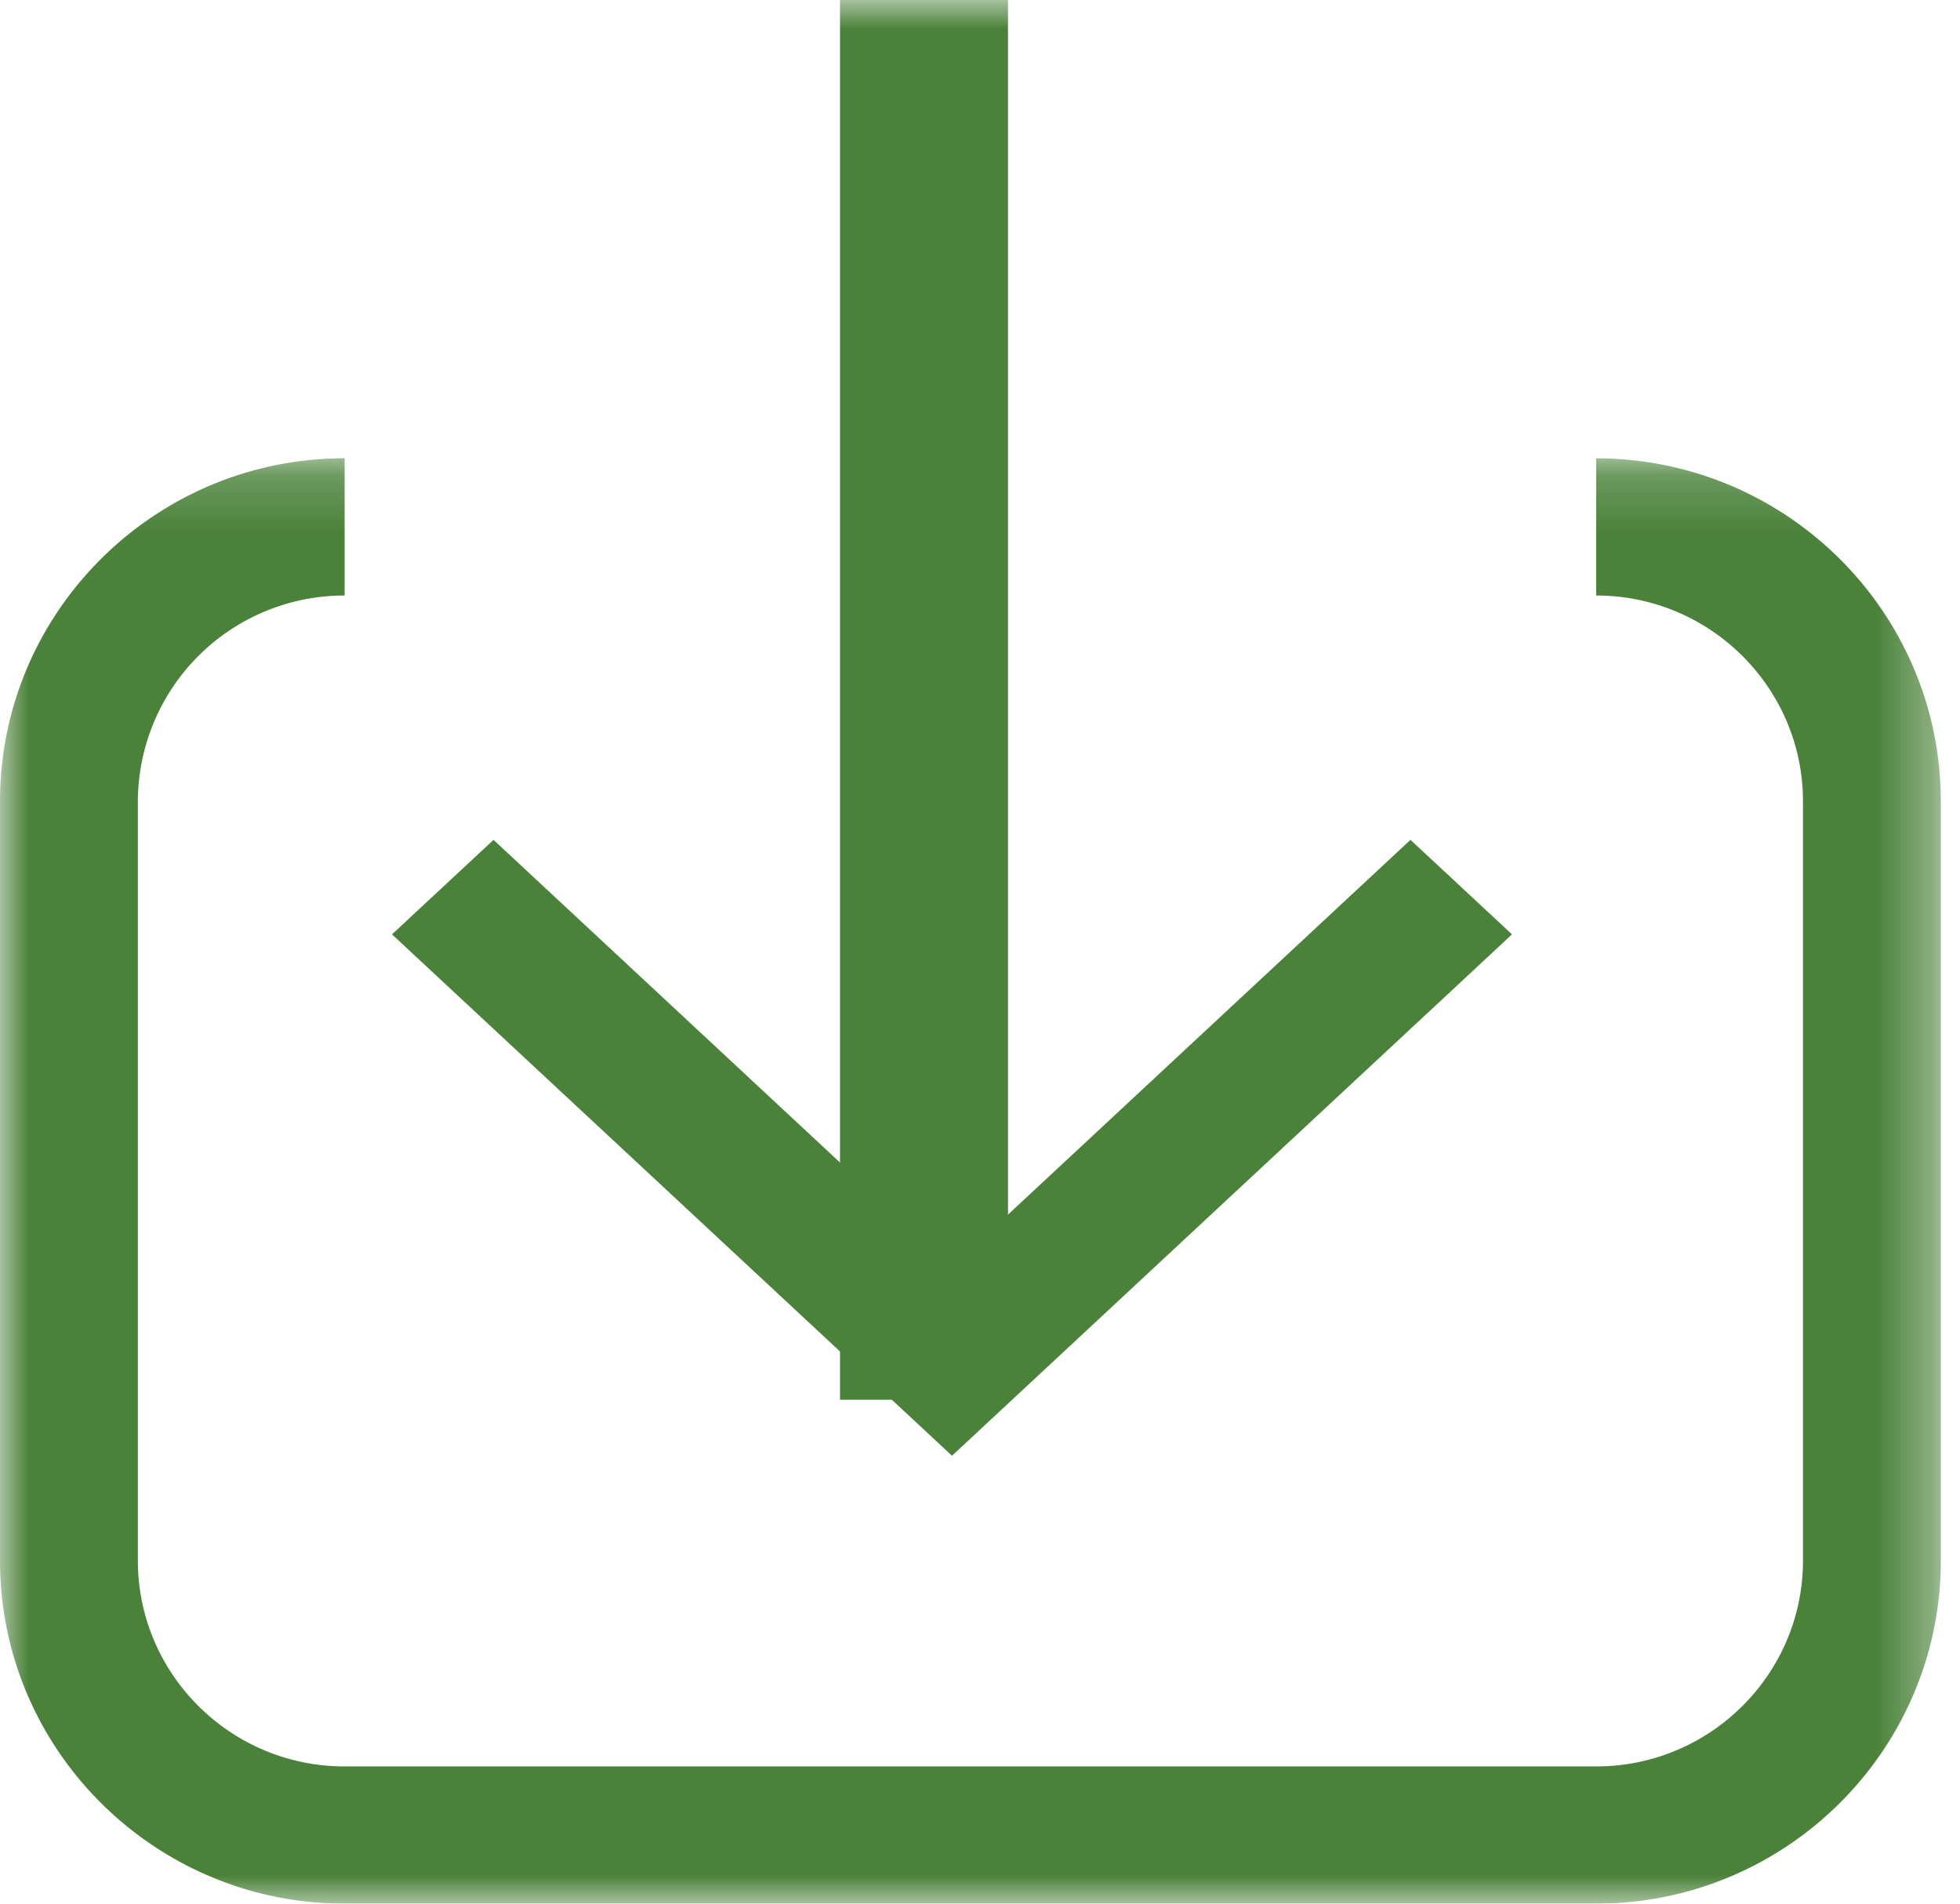
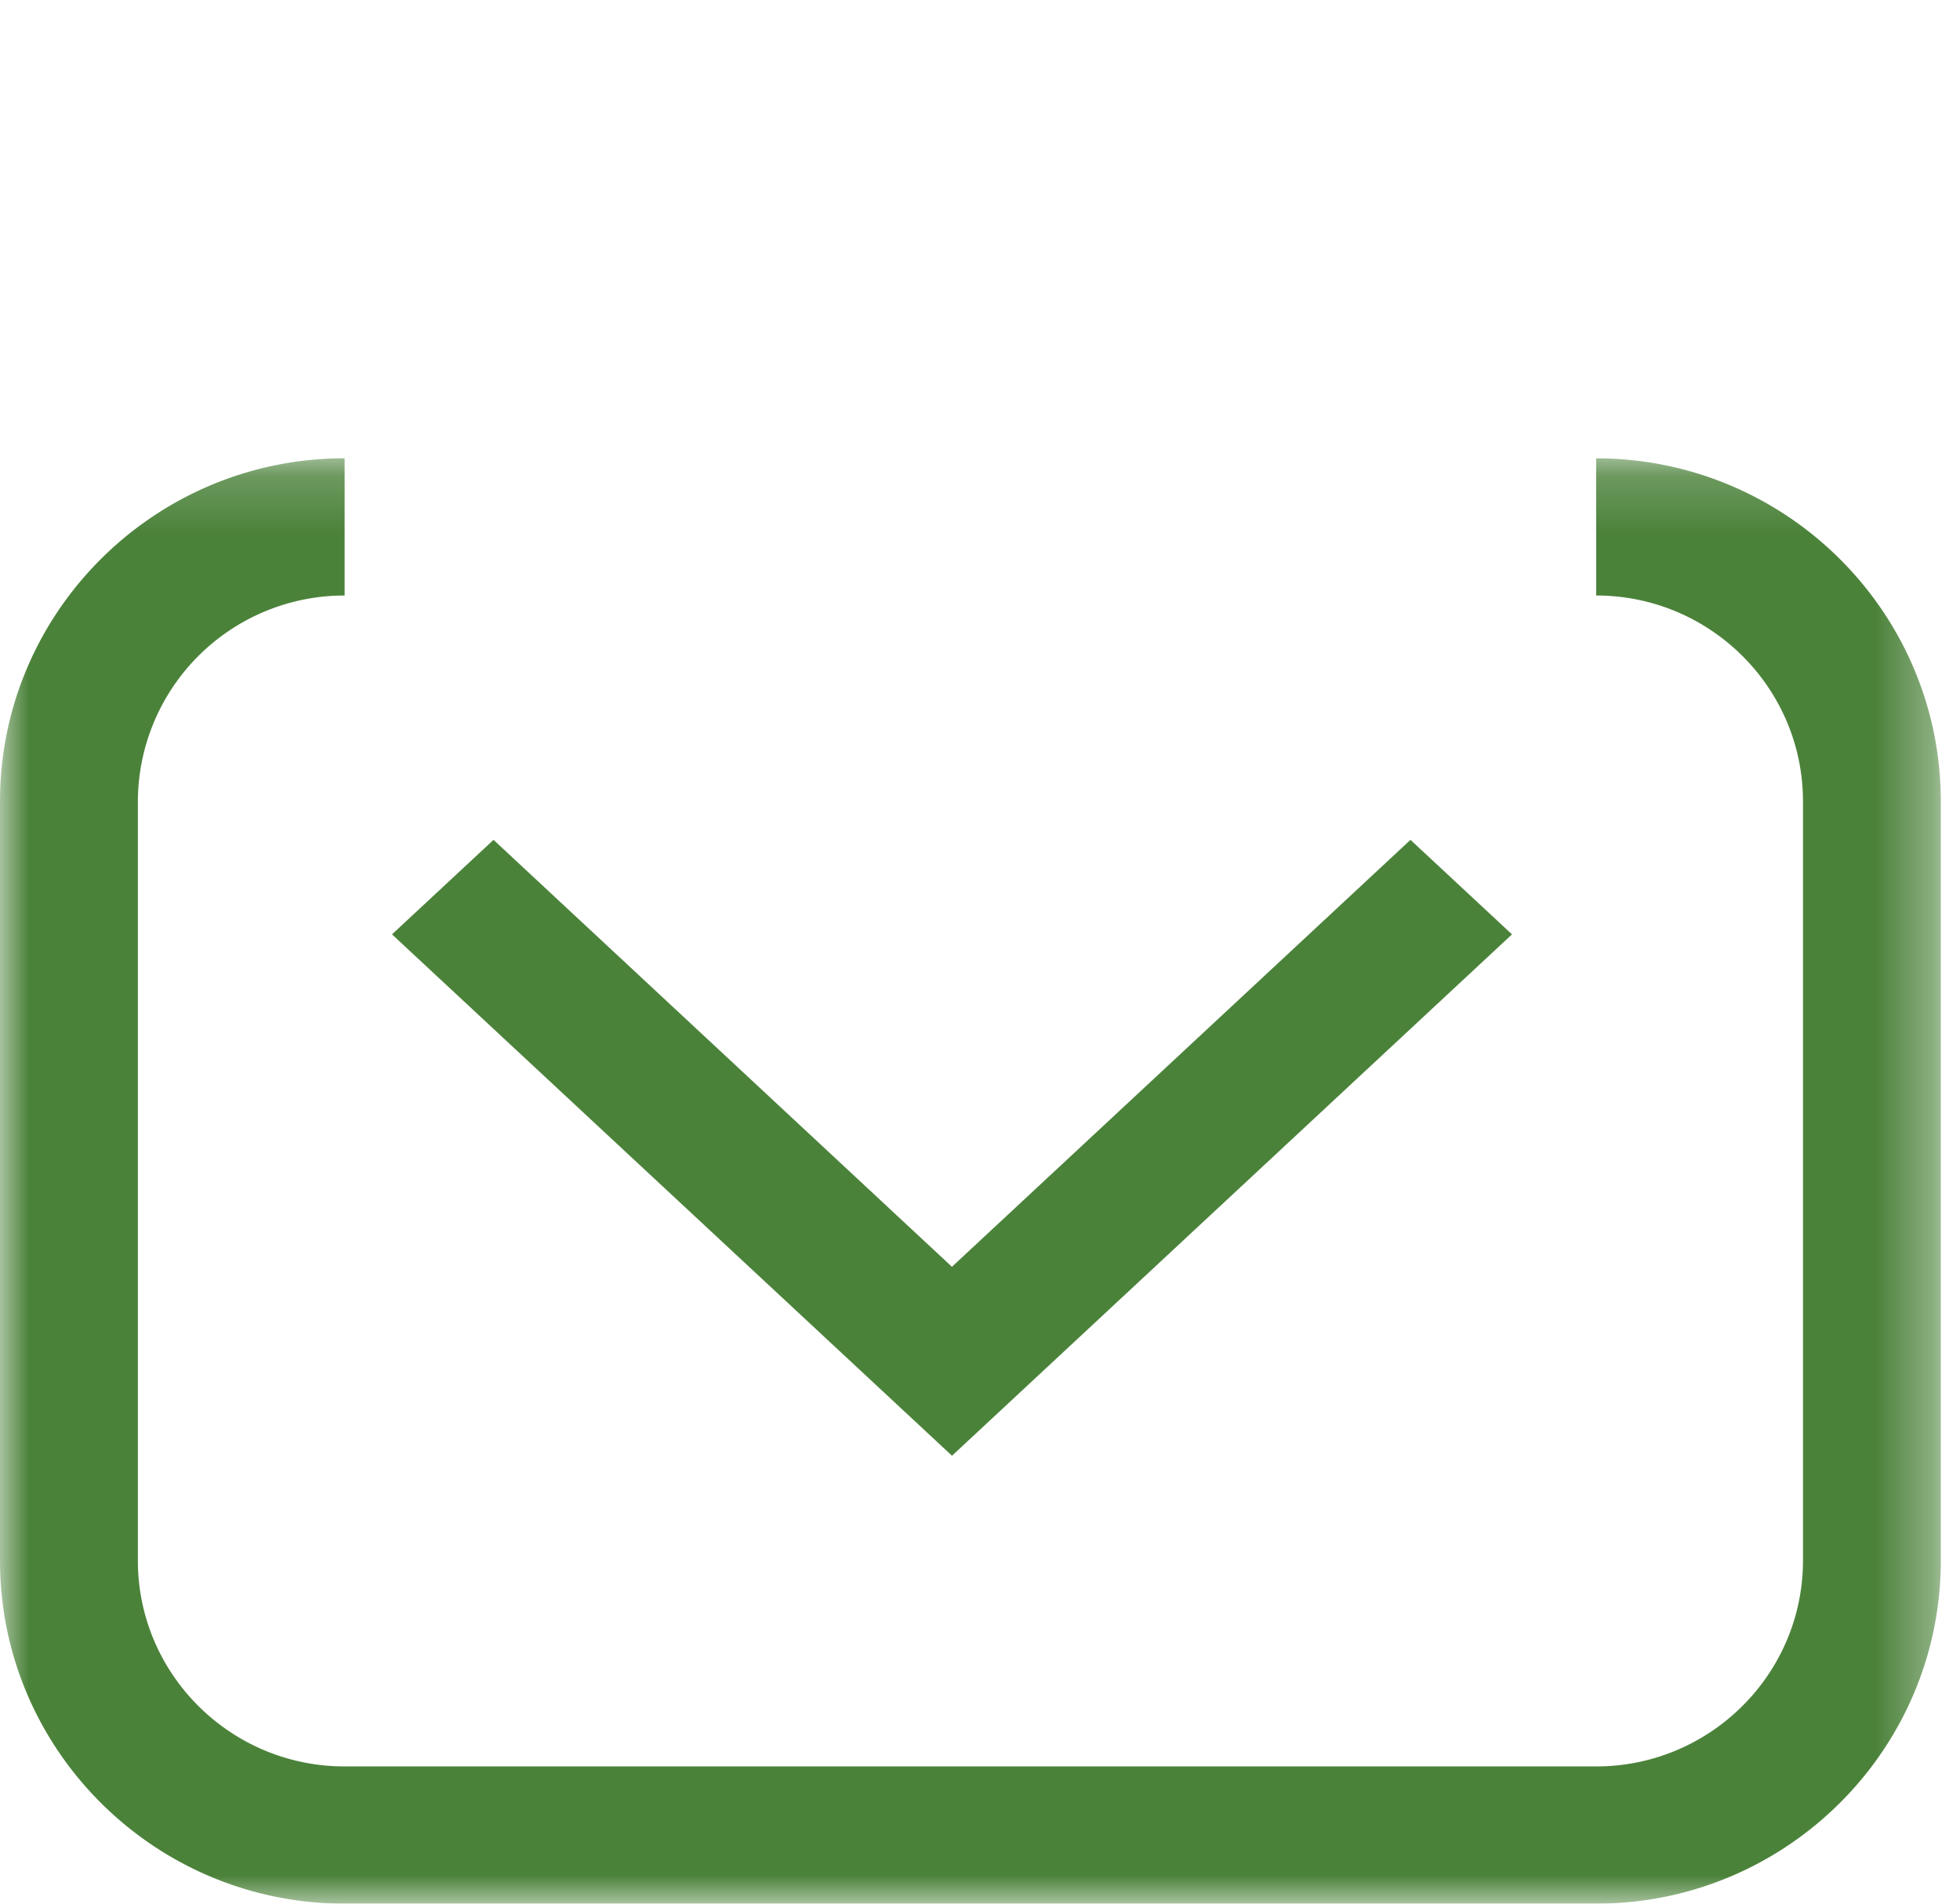
<svg xmlns="http://www.w3.org/2000/svg" width="35" height="34" viewBox="0 0 35 34" fill="none">
  <mask id="a" maskUnits="userSpaceOnUse" x="0" y="8" width="35" height="27">
-     <path fill-rule="evenodd" clip-rule="evenodd" d="M0 8.185h34.657V34H0V8.185z" fill="#fff" />
+     <path fill-rule="evenodd" clip-rule="evenodd" d="M0 8.185h34.657V34H0z" fill="#fff" />
  </mask>
  <g mask="url(#a)">
    <path fill-rule="evenodd" clip-rule="evenodd" d="M28.503 34H6.153C2.762 34 0 31.252 0 27.873v-13.56c0-3.379 2.76-6.128 6.154-6.128v2.451a3.688 3.688 0 00-3.692 3.677v13.56c0 2.027 1.655 3.676 3.692 3.676h22.35c2.035 0 3.692-1.649 3.692-3.676v-13.56c0-2.028-1.657-3.677-3.693-3.677v-2.45c3.393 0 6.154 2.748 6.154 6.127v13.56c0 3.378-2.76 6.127-6.154 6.127z" fill="#4B823A" />
  </g>
  <path fill-rule="evenodd" clip-rule="evenodd" d="M17 26L7 16.688 8.813 15l8.186 7.625L25.187 15 27 16.688 17 26z" fill="#4B823A" />
  <mask id="b" maskUnits="userSpaceOnUse" x="0" y="0" width="35" height="34">
    <path fill-rule="evenodd" clip-rule="evenodd" d="M0 34h35V0H0v34z" fill="#fff" />
  </mask>
  <g mask="url(#b)">
-     <path fill-rule="evenodd" clip-rule="evenodd" d="M15 25h3V0h-3v25z" fill="#4B823A" />
-   </g>
+     </g>
</svg>